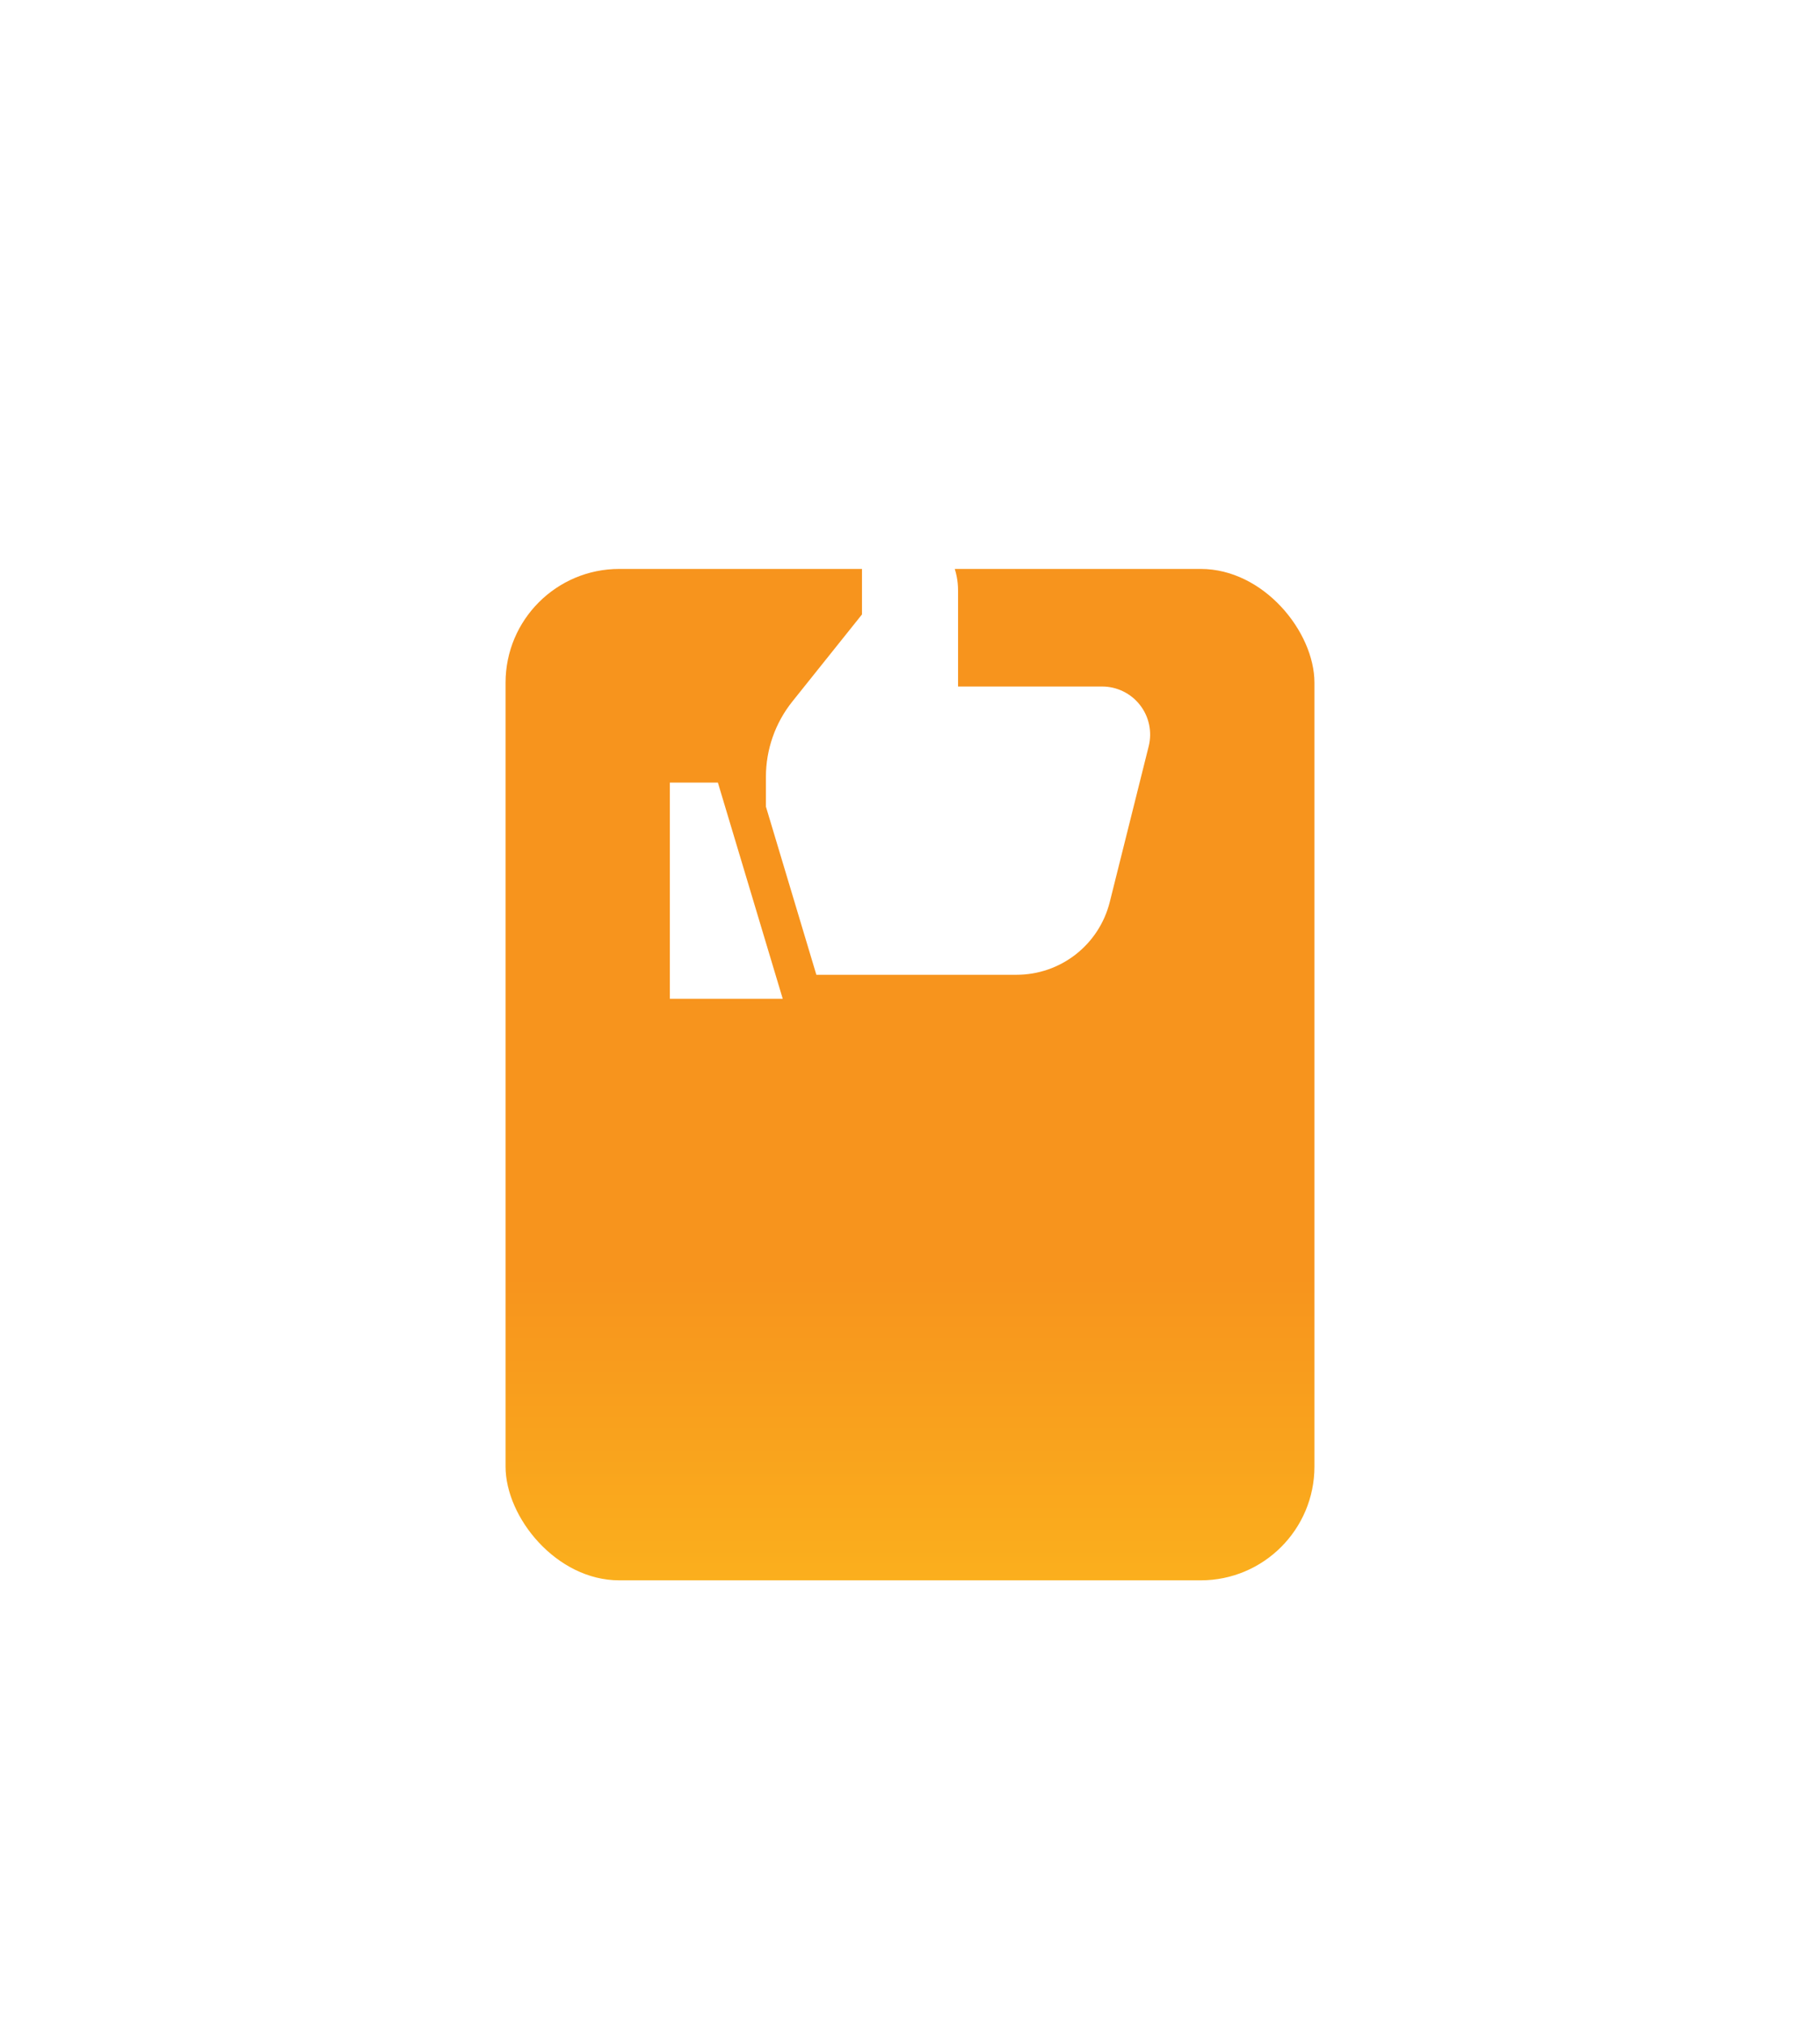
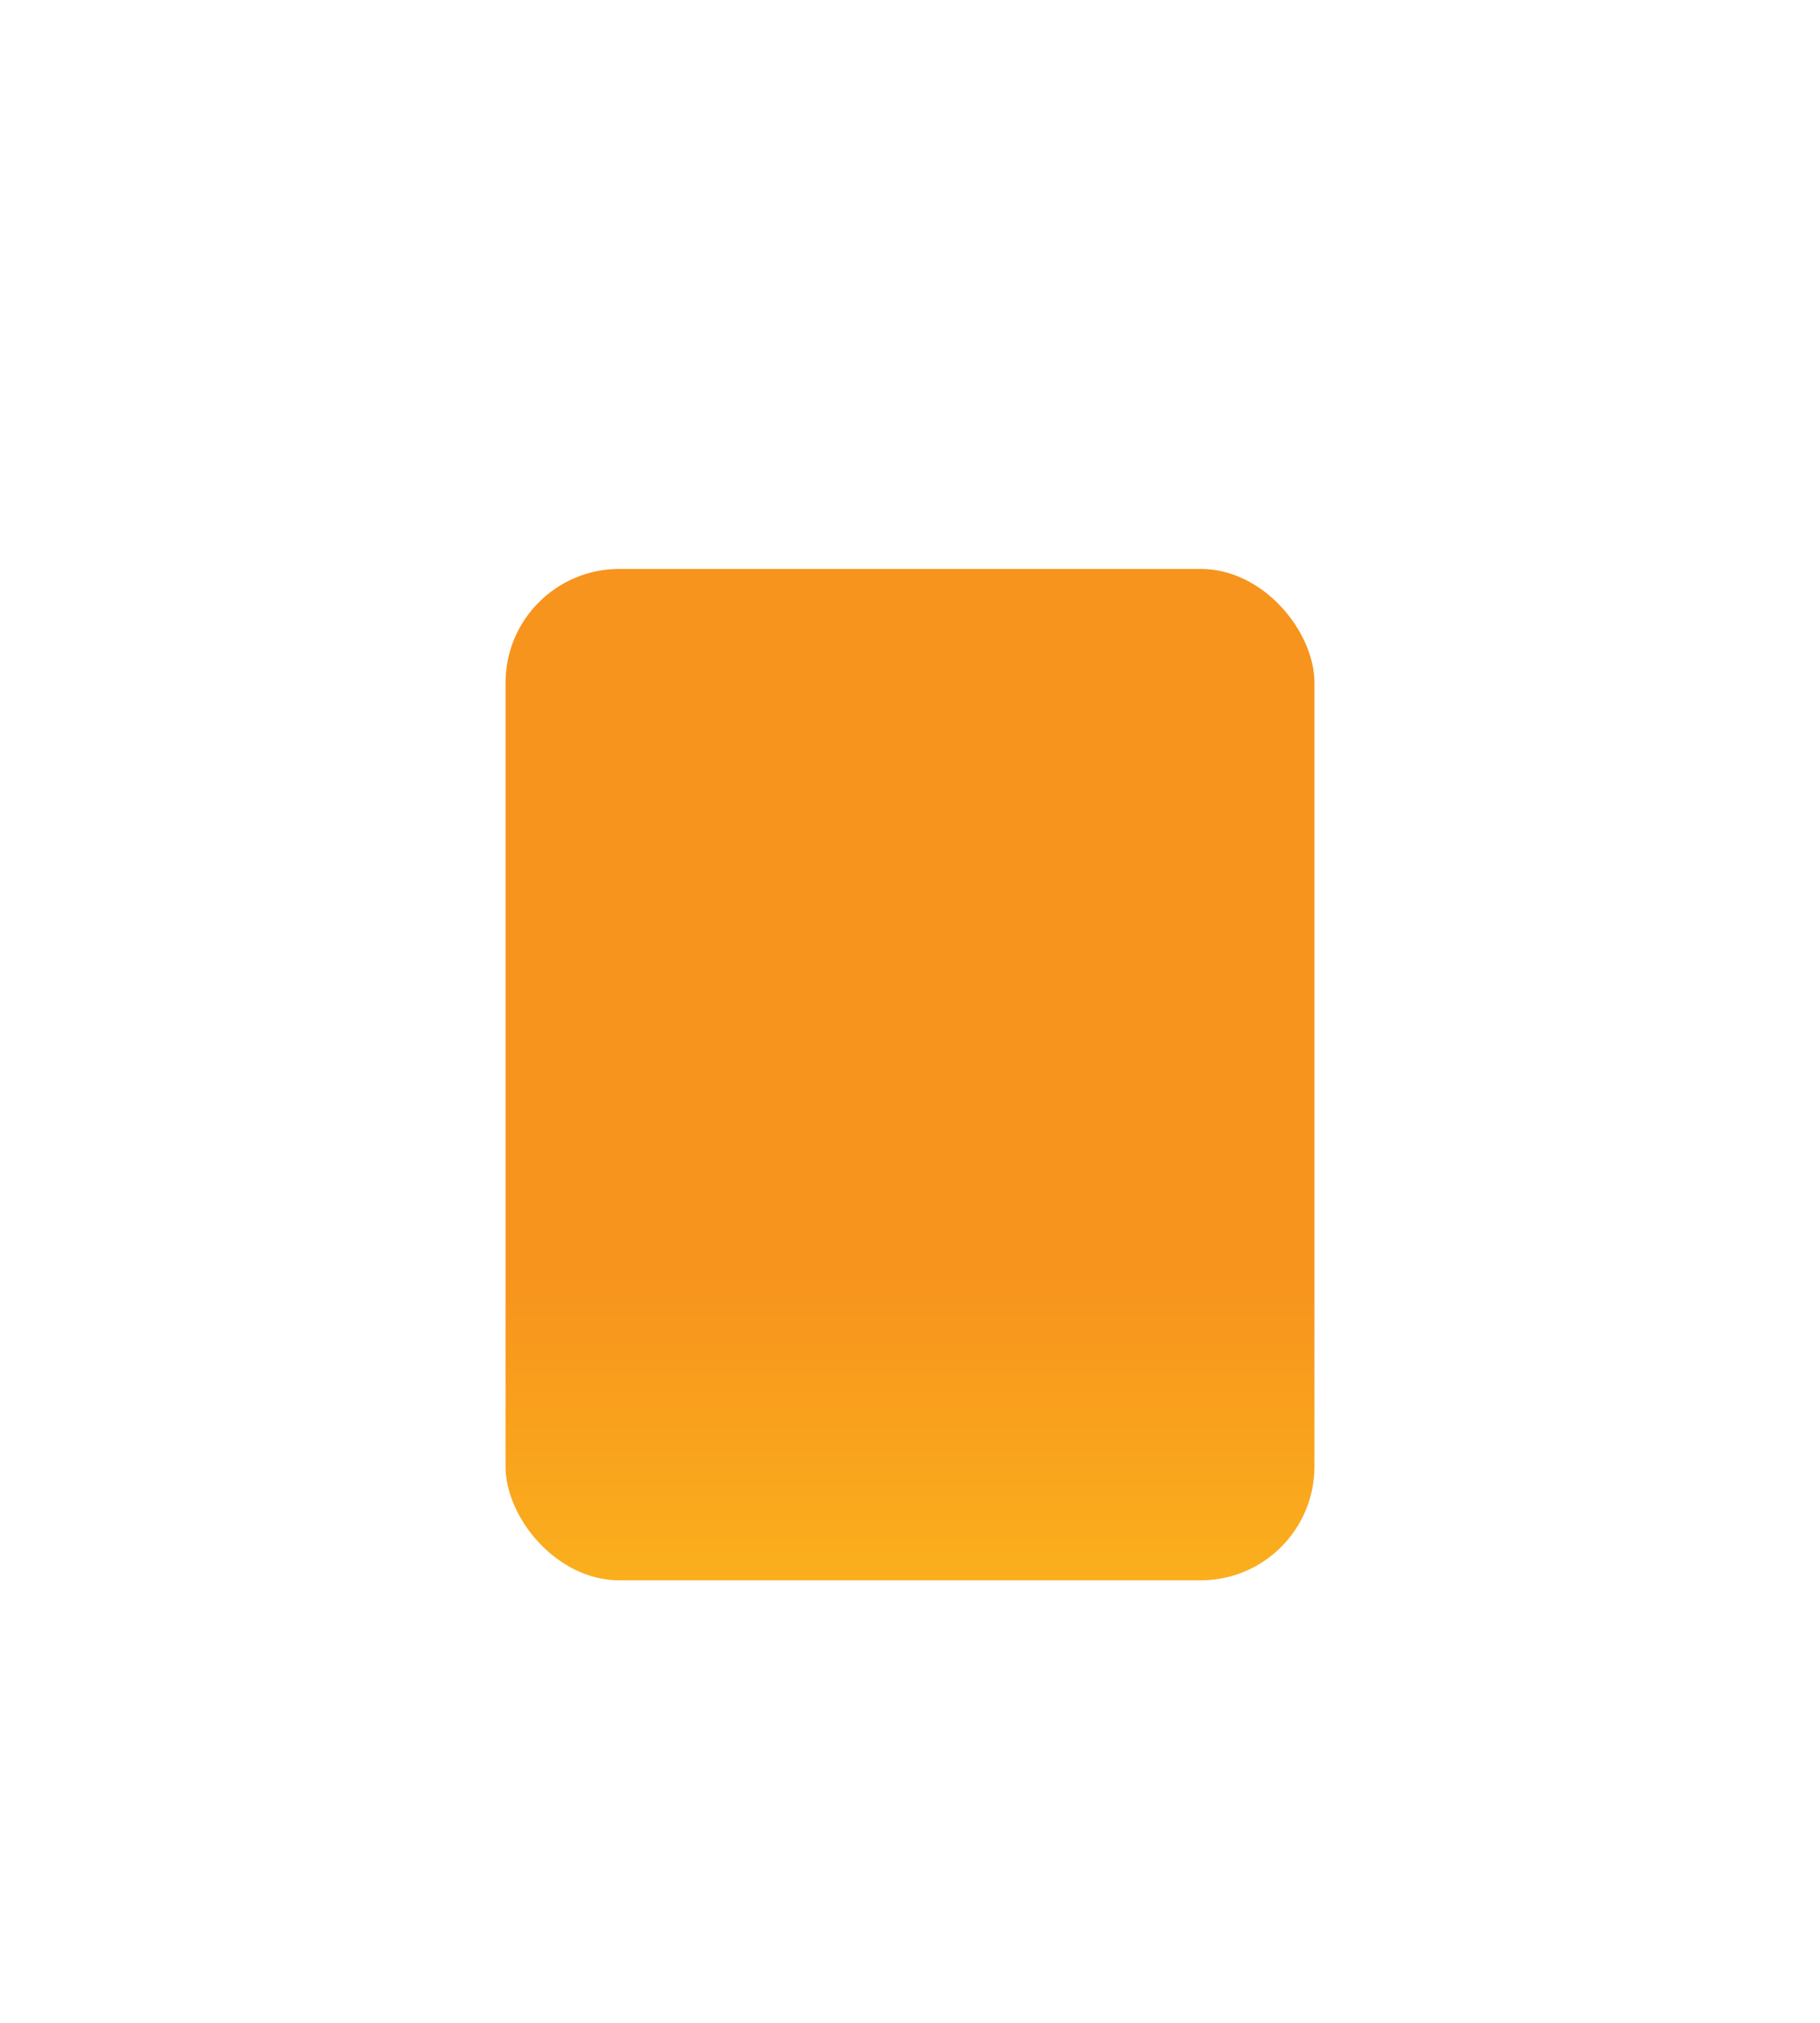
<svg xmlns="http://www.w3.org/2000/svg" width="144" height="160" viewBox="0 0 144 160" fill="none">
  <g filter="url(#filter0_dd_178_474)">
    <rect x="40" y="20" width="64" height="80" rx="9" fill="url(#paint0_linear_178_474)" />
  </g>
-   <path d="M61.931 79.002H53V61.901H56.8L61.931 79.002ZM87.2 54.301H75.802V46.7C75.802 45.188 75.201 43.739 74.132 42.67C73.063 41.601 71.613 41 70.101 41H68.201V48.6L62.691 55.488C61.338 57.179 60.601 59.28 60.6 61.445V63.801L64.591 77.102H80.432C82.127 77.103 83.774 76.536 85.11 75.493C86.446 74.45 87.395 72.99 87.806 71.345L90.887 59.023C91.027 58.462 91.037 57.878 90.917 57.313C90.798 56.748 90.551 56.218 90.195 55.763C89.84 55.307 89.385 54.939 88.867 54.686C88.348 54.433 87.778 54.301 87.2 54.301Z" fill="white" />
  <defs>
    <filter id="filter0_dd_178_474" x="0" y="0" width="144" height="160" filterUnits="userSpaceOnUse" color-interpolation-filters="sRGB">
      <feFlood flood-opacity="0" result="BackgroundImageFix" />
      <feColorMatrix in="SourceAlpha" type="matrix" values="0 0 0 0 0 0 0 0 0 0 0 0 0 0 0 0 0 0 127 0" result="hardAlpha" />
      <feOffset dy="20" />
      <feGaussianBlur stdDeviation="20" />
      <feColorMatrix type="matrix" values="0 0 0 0 1 0 0 0 0 0.68 0 0 0 0 0 0 0 0 0.29 0" />
      <feBlend mode="normal" in2="BackgroundImageFix" result="effect1_dropShadow_178_474" />
      <feColorMatrix in="SourceAlpha" type="matrix" values="0 0 0 0 0 0 0 0 0 0 0 0 0 0 0 0 0 0 127 0" result="hardAlpha" />
      <feOffset dy="5" />
      <feGaussianBlur stdDeviation="5" />
      <feColorMatrix type="matrix" values="0 0 0 0 0.969 0 0 0 0 0.58 0 0 0 0 0.114 0 0 0 0.24 0" />
      <feBlend mode="normal" in2="effect1_dropShadow_178_474" result="effect2_dropShadow_178_474" />
      <feBlend mode="normal" in="SourceGraphic" in2="effect2_dropShadow_178_474" result="shape" />
    </filter>
    <linearGradient id="paint0_linear_178_474" x1="72" y1="-10.573" x2="72" y2="126.752" gradientUnits="userSpaceOnUse">
      <stop offset="0.63" stop-color="#F7941D" />
      <stop offset="1" stop-color="#FFCD1E" />
    </linearGradient>
  </defs>
</svg>